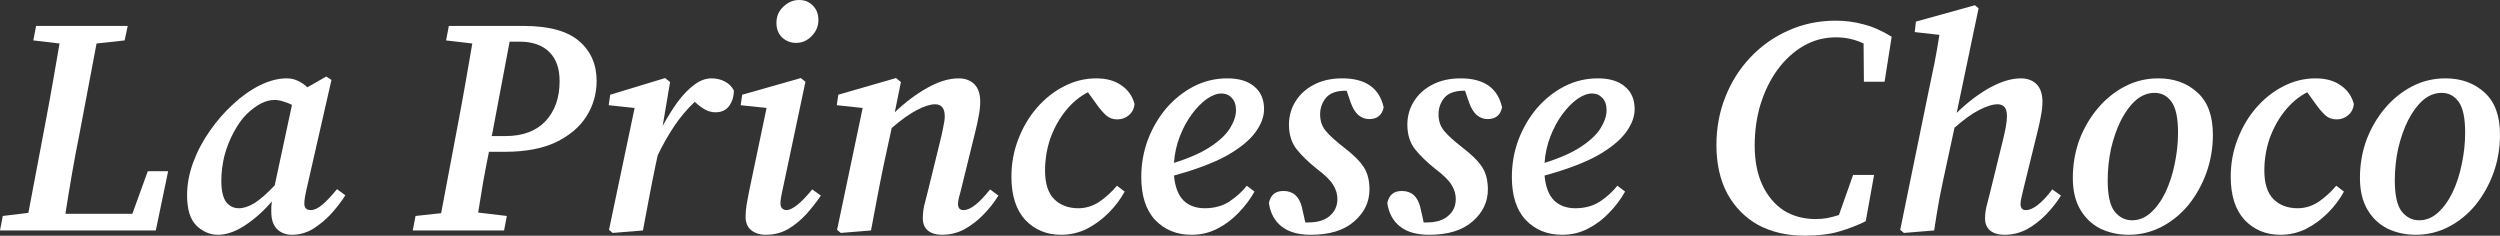
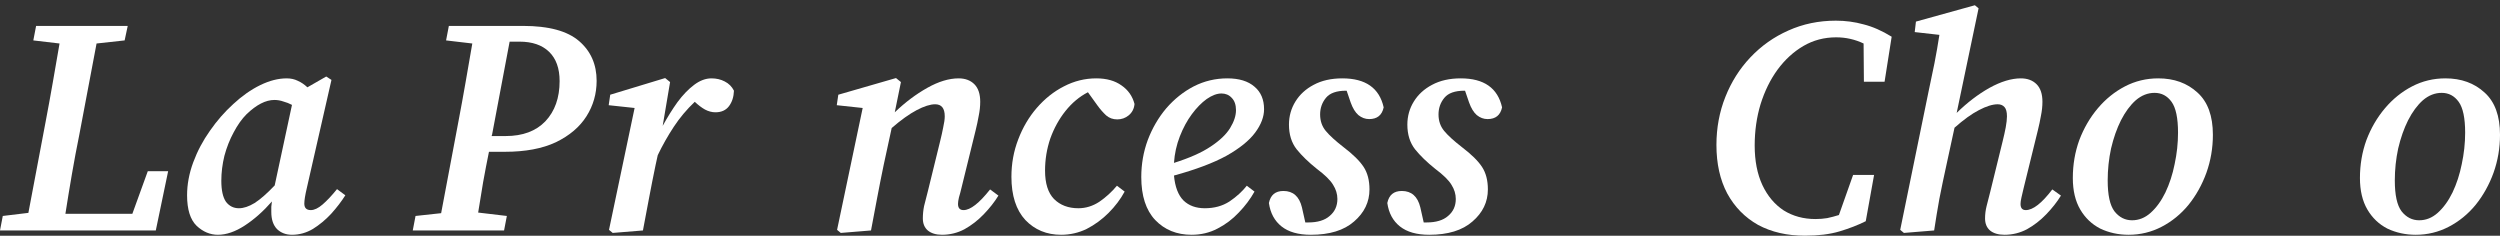
<svg xmlns="http://www.w3.org/2000/svg" viewBox="0 0 243.103 22.92" fill="none">
  <rect x="0" y="0" width="243.103" height="22.92" fill="#333333" stroke="none" />
  <path d="M234.914 22.83C233.914 22.83 232.994 22.63 232.154 22.23C231.334 21.81 230.684 21.19 230.204 20.37C229.724 19.55 229.484 18.53 229.484 17.31C229.484 16.01 229.694 14.78 230.114 13.62C230.554 12.46 231.154 11.43 231.914 10.53C232.674 9.63 233.554 8.92 234.554 8.4C235.554 7.88 236.634 7.62 237.794 7.62C239.334 7.62 240.604 8.08 241.604 9C242.604 9.9 243.104 11.27 243.104 13.11C243.104 14.39 242.894 15.62 242.474 16.8C242.054 17.96 241.474 19 240.734 19.92C239.994 20.82 239.124 21.53 238.124 22.05C237.124 22.57 236.054 22.83 234.914 22.83ZM235.244 21.42C235.904 21.42 236.504 21.18 237.044 20.7C237.604 20.2 238.084 19.54 238.484 18.72C238.884 17.88 239.184 16.96 239.384 15.96C239.604 14.94 239.714 13.92 239.714 12.9C239.714 11.48 239.504 10.48 239.084 9.9C238.664 9.32 238.114 9.03 237.434 9.03C236.774 9.03 236.164 9.27 235.604 9.75C235.064 10.23 234.584 10.88 234.164 11.7C233.764 12.5 233.444 13.41 233.204 14.43C232.984 15.45 232.874 16.49 232.874 17.55C232.874 18.97 233.094 19.97 233.534 20.55C233.994 21.13 234.564 21.42 235.244 21.42Z" fill="white" />
-   <path d="M221.748 22.83C220.348 22.83 219.188 22.35 218.268 21.39C217.368 20.41 216.918 19.01 216.918 17.19C216.918 15.91 217.137 14.7 217.577 13.56C218.018 12.4 218.618 11.38 219.378 10.5C220.158 9.6 221.038 8.9 222.018 8.4C223.018 7.88 224.068 7.62 225.168 7.62C226.168 7.62 226.988 7.85 227.628 8.31C228.268 8.75 228.688 9.35 228.888 10.11C228.848 10.57 228.658 10.94 228.318 11.22C227.998 11.48 227.628 11.61 227.208 11.61C226.788 11.61 226.428 11.48 226.128 11.22C225.828 10.94 225.548 10.62 225.288 10.26L224.358 8.97C223.538 9.39 222.808 10 222.168 10.8C221.548 11.58 221.058 12.47 220.698 13.47C220.358 14.47 220.188 15.51 220.188 16.59C220.188 17.83 220.478 18.75 221.058 19.35C221.658 19.95 222.448 20.25 223.428 20.25C224.148 20.25 224.828 20.04 225.468 19.62C226.108 19.18 226.678 18.66 227.178 18.06L227.928 18.63C227.528 19.37 227.008 20.06 226.368 20.7C225.728 21.34 225.018 21.86 224.238 22.26C223.458 22.64 222.628 22.83 221.748 22.83Z" fill="white" />
  <path d="M206.994 22.83C205.994 22.83 205.074 22.63 204.234 22.23C203.414 21.81 202.764 21.19 202.284 20.37C201.804 19.55 201.564 18.53 201.564 17.31C201.564 16.01 201.774 14.78 202.194 13.62C202.634 12.46 203.234 11.43 203.994 10.53C204.754 9.63 205.634 8.92 206.634 8.4C207.634 7.88 208.714 7.62 209.874 7.62C211.414 7.62 212.684 8.08 213.684 9C214.684 9.9 215.184 11.27 215.184 13.11C215.184 14.39 214.974 15.62 214.554 16.8C214.134 17.96 213.554 19 212.814 19.92C212.074 20.82 211.204 21.53 210.204 22.05C209.204 22.57 208.134 22.83 206.994 22.83ZM207.324 21.42C207.984 21.42 208.584 21.18 209.124 20.7C209.684 20.2 210.164 19.54 210.564 18.72C210.964 17.88 211.264 16.96 211.464 15.96C211.684 14.94 211.794 13.92 211.794 12.9C211.794 11.48 211.584 10.48 211.164 9.9C210.744 9.32 210.194 9.03 209.514 9.03C208.854 9.03 208.244 9.27 207.684 9.75C207.144 10.23 206.664 10.88 206.244 11.7C205.844 12.5 205.524 13.41 205.284 14.43C205.064 15.45 204.954 16.49 204.954 17.55C204.954 18.97 205.174 19.97 205.614 20.55C206.074 21.13 206.644 21.42 207.324 21.42Z" fill="white" />
  <path d="M185.139 22.65L184.779 22.35L187.539 8.88C187.739 7.96 187.929 7.05 188.109 6.15C188.289 5.23 188.449 4.31 188.589 3.39L186.189 3.12L186.309 2.1L192.039 0.51L192.399 0.81L190.269 10.98C191.289 9.98 192.349 9.17 193.449 8.55C194.569 7.93 195.589 7.62 196.509 7.62C197.149 7.62 197.659 7.81 198.039 8.19C198.419 8.57 198.609 9.14 198.609 9.9C198.609 10.34 198.559 10.8 198.459 11.28C198.379 11.74 198.279 12.21 198.159 12.69L196.779 18.3C196.699 18.64 196.629 18.94 196.569 19.2C196.509 19.46 196.479 19.67 196.479 19.83C196.479 20.23 196.649 20.43 196.989 20.43C197.689 20.43 198.549 19.76 199.569 18.42L200.409 19.02C200.029 19.64 199.549 20.25 198.969 20.85C198.409 21.43 197.789 21.91 197.109 22.29C196.429 22.65 195.699 22.83 194.919 22.83C194.319 22.83 193.849 22.69 193.509 22.41C193.189 22.13 193.029 21.74 193.029 21.24C193.029 20.84 193.079 20.44 193.179 20.04C193.279 19.64 193.399 19.17 193.539 18.63L194.739 13.74C194.859 13.26 194.959 12.81 195.039 12.39C195.119 11.95 195.159 11.59 195.159 11.31C195.159 10.89 195.079 10.59 194.919 10.41C194.759 10.23 194.539 10.14 194.259 10.14C193.759 10.14 193.149 10.33 192.429 10.71C191.729 11.07 190.939 11.64 190.059 12.42L189.279 16.02C189.019 17.2 188.789 18.3 188.589 19.32C188.409 20.32 188.239 21.35 188.079 22.41L185.139 22.65Z" fill="white" />
  <path d="M175.518 22.92C173.777 22.92 172.258 22.57 170.958 21.87C169.677 21.15 168.677 20.13 167.957 18.81C167.258 17.49 166.908 15.92 166.908 14.1C166.908 12.44 167.197 10.88 167.778 9.42C168.357 7.96 169.167 6.68 170.208 5.58C171.267 4.46 172.497 3.59 173.898 2.97C175.317 2.33 176.858 2.01 178.518 2.01C179.457 2.01 180.357 2.13 181.218 2.37C182.098 2.59 183.008 2.99 183.948 3.57L183.258 7.95H181.248L181.218 4.23C180.378 3.83 179.487 3.63 178.548 3.63C177.387 3.63 176.328 3.91 175.367 4.47C174.408 5.03 173.568 5.8 172.847 6.78C172.147 7.74 171.597 8.86 171.197 10.14C170.817 11.4 170.628 12.74 170.628 14.16C170.628 15.64 170.877 16.92 171.378 18C171.878 19.06 172.568 19.88 173.448 20.46C174.348 21.02 175.377 21.3 176.537 21.3C176.938 21.3 177.318 21.27 177.678 21.21C178.058 21.13 178.438 21.03 178.818 20.91L180.198 17.01H182.238L181.428 21.51C180.668 21.89 179.818 22.22 178.878 22.5C177.938 22.78 176.818 22.92 175.518 22.92Z" fill="white" />
-   <path d="M154.815 9.09C154.375 9.09 153.895 9.27 153.375 9.63C152.875 9.99 152.395 10.48 151.935 11.1C151.475 11.72 151.085 12.44 150.765 13.26C150.445 14.08 150.255 14.94 150.195 15.84C151.715 15.36 152.905 14.83 153.765 14.25C154.645 13.67 155.275 13.07 155.655 12.45C156.035 11.83 156.225 11.25 156.225 10.71C156.225 10.19 156.085 9.79 155.805 9.51C155.545 9.23 155.215 9.09 154.815 9.09ZM151.905 22.83C150.465 22.83 149.285 22.35 148.365 21.39C147.465 20.43 147.015 19.04 147.015 17.22C147.015 15.96 147.225 14.76 147.645 13.62C148.085 12.46 148.685 11.43 149.445 10.53C150.225 9.63 151.115 8.92 152.115 8.4C153.135 7.88 154.225 7.62 155.385 7.62C156.525 7.62 157.405 7.89 158.025 8.43C158.645 8.95 158.955 9.68 158.955 10.62C158.955 11.36 158.665 12.12 158.085 12.9C157.505 13.68 156.575 14.43 155.295 15.15C154.015 15.85 152.315 16.49 150.195 17.07C150.295 18.17 150.605 18.98 151.125 19.5C151.645 20 152.335 20.25 153.195 20.25C154.115 20.25 154.915 20.03 155.595 19.59C156.275 19.13 156.835 18.62 157.275 18.06L158.025 18.63C157.625 19.35 157.115 20.03 156.495 20.67C155.895 21.31 155.205 21.83 154.425 22.23C153.665 22.63 152.825 22.83 151.905 22.83Z" fill="white" />
  <path d="M144.683 18.42C144.683 19.64 144.184 20.68 143.183 21.54C142.203 22.4 140.803 22.83 138.983 22.83C137.763 22.83 136.813 22.56 136.133 22.02C135.453 21.48 135.043 20.72 134.903 19.74C135.063 18.96 135.533 18.57 136.313 18.57C137.253 18.57 137.853 19.1 138.113 20.16L138.443 21.63C138.483 21.63 138.523 21.63 138.563 21.63C138.623 21.63 138.683 21.63 138.743 21.63C139.643 21.63 140.333 21.42 140.813 21C141.313 20.58 141.563 20.03 141.563 19.35C141.563 18.87 141.423 18.41 141.143 17.97C140.883 17.53 140.353 17.01 139.553 16.41C138.753 15.77 138.103 15.14 137.603 14.52C137.103 13.88 136.853 13.08 136.853 12.12C136.853 11.3 137.063 10.55 137.483 9.87C137.903 9.19 138.493 8.65 139.253 8.25C140.033 7.83 140.963 7.62 142.043 7.62C144.303 7.62 145.643 8.56 146.063 10.44C145.903 11.2 145.434 11.58 144.653 11.58C144.273 11.58 143.923 11.45 143.603 11.19C143.303 10.93 143.053 10.52 142.853 9.96L142.463 8.82H142.403C141.483 8.82 140.833 9.05 140.453 9.51C140.073 9.97 139.883 10.51 139.883 11.13C139.883 11.75 140.063 12.28 140.423 12.72C140.783 13.16 141.363 13.69 142.163 14.31C143.083 15.01 143.733 15.65 144.113 16.23C144.493 16.81 144.683 17.54 144.683 18.42Z" fill="white" />
  <path d="M133.17 18.42C133.17 19.64 132.67 20.68 131.67 21.54C130.69 22.4 129.289 22.83 127.47 22.83C126.25 22.83 125.3 22.56 124.62 22.02C123.939 21.48 123.529 20.72 123.39 19.74C123.549 18.96 124.02 18.57 124.8 18.57C125.74 18.57 126.34 19.1 126.6 20.16L126.93 21.63C126.97 21.63 127.01 21.63 127.05 21.63C127.11 21.63 127.17 21.63 127.229 21.63C128.13 21.63 128.82 21.42 129.299 21C129.8 20.58 130.05 20.03 130.05 19.35C130.05 18.87 129.91 18.41 129.63 17.97C129.37 17.53 128.84 17.01 128.04 16.41C127.239 15.77 126.59 15.14 126.09 14.52C125.589 13.88 125.34 13.08 125.34 12.12C125.34 11.3 125.55 10.55 125.97 9.87C126.389 9.19 126.98 8.65 127.74 8.25C128.52 7.83 129.45 7.62 130.53 7.62C132.79 7.62 134.13 8.56 134.55 10.44C134.39 11.2 133.92 11.58 133.14 11.58C132.76 11.58 132.41 11.45 132.09 11.19C131.79 10.93 131.54 10.52 131.34 9.96L130.95 8.82H130.89C129.97 8.82 129.32 9.05 128.94 9.51C128.56 9.97 128.37 10.51 128.37 11.13C128.37 11.75 128.55 12.28 128.91 12.72C129.27 13.16 129.85 13.69 130.65 14.31C131.57 15.01 132.22 15.65 132.6 16.23C132.98 16.81 133.17 17.54 133.17 18.42Z" fill="white" />
  <path d="M118.779 9.09C118.339 9.09 117.859 9.27 117.339 9.63C116.839 9.99 116.359 10.48 115.899 11.1C115.439 11.72 115.049 12.44 114.729 13.26C114.409 14.08 114.219 14.94 114.159 15.84C115.679 15.36 116.869 14.83 117.729 14.25C118.609 13.67 119.239 13.07 119.619 12.45C119.999 11.83 120.189 11.25 120.189 10.71C120.189 10.19 120.049 9.79 119.769 9.51C119.509 9.23 119.179 9.09 118.779 9.09ZM115.869 22.83C114.429 22.83 113.249 22.35 112.329 21.39C111.429 20.43 110.979 19.04 110.979 17.22C110.979 15.96 111.189 14.76 111.609 13.62C112.049 12.46 112.649 11.43 113.409 10.53C114.189 9.63 115.079 8.92 116.079 8.4C117.099 7.88 118.189 7.62 119.349 7.62C120.489 7.62 121.369 7.89 121.989 8.43C122.61 8.95 122.919 9.68 122.919 10.62C122.919 11.36 122.63 12.12 122.049 12.9C121.469 13.68 120.539 14.43 119.259 15.15C117.979 15.85 116.279 16.49 114.159 17.07C114.259 18.17 114.569 18.98 115.089 19.5C115.609 20 116.299 20.25 117.159 20.25C118.079 20.25 118.879 20.03 119.559 19.59C120.239 19.13 120.799 18.62 121.239 18.06L121.989 18.63C121.589 19.35 121.079 20.03 120.459 20.67C119.859 21.31 119.169 21.83 118.389 22.23C117.629 22.63 116.789 22.83 115.869 22.83Z" fill="white" />
  <path d="M103.182 22.83C101.782 22.83 100.622 22.35 99.702 21.39C98.802 20.41 98.352 19.01 98.352 17.19C98.352 15.91 98.572 14.7 99.012 13.56C99.452 12.4 100.052 11.38 100.812 10.5C101.592 9.6 102.472 8.9 103.452 8.4C104.452 7.88 105.502 7.62 106.602 7.62C107.602 7.62 108.422 7.85 109.062 8.31C109.702 8.75 110.122 9.35 110.322 10.11C110.282 10.57 110.092 10.94 109.752 11.22C109.432 11.48 109.062 11.61 108.642 11.61C108.222 11.61 107.862 11.48 107.562 11.22C107.262 10.94 106.982 10.62 106.722 10.26L105.792 8.97C104.972 9.39 104.242 10 103.602 10.8C102.982 11.58 102.492 12.47 102.132 13.47C101.792 14.47 101.622 15.51 101.622 16.59C101.622 17.83 101.912 18.75 102.492 19.35C103.092 19.95 103.882 20.25 104.862 20.25C105.582 20.25 106.262 20.04 106.902 19.62C107.542 19.18 108.112 18.66 108.612 18.06L109.362 18.63C108.962 19.37 108.442 20.06 107.802 20.7C107.162 21.34 106.452 21.86 105.672 22.26C104.892 22.64 104.062 22.83 103.182 22.83Z" fill="white" />
  <path d="M84.698 22.41L81.758 22.65L81.398 22.35L83.888 10.5L81.368 10.23L81.518 9.21L87.128 7.59L87.608 7.98L87.008 10.92C88.008 9.96 89.058 9.17 90.158 8.55C91.258 7.93 92.278 7.62 93.218 7.62C93.858 7.62 94.368 7.81 94.748 8.19C95.128 8.57 95.318 9.14 95.318 9.9C95.318 10.34 95.268 10.8 95.168 11.28C95.088 11.74 94.988 12.21 94.868 12.69L93.488 18.3C93.408 18.64 93.328 18.94 93.248 19.2C93.188 19.46 93.158 19.67 93.158 19.83C93.158 20.23 93.338 20.43 93.698 20.43C94.358 20.43 95.218 19.76 96.278 18.42L97.088 19.02C96.708 19.64 96.228 20.25 95.648 20.85C95.088 21.43 94.468 21.91 93.788 22.29C93.108 22.65 92.378 22.83 91.598 22.83C91.018 22.83 90.558 22.69 90.218 22.41C89.898 22.13 89.738 21.74 89.738 21.24C89.738 20.84 89.778 20.44 89.858 20.04C89.958 19.64 90.078 19.17 90.218 18.63L91.418 13.74C91.538 13.26 91.638 12.81 91.718 12.39C91.818 11.95 91.868 11.59 91.868 11.31C91.868 10.53 91.558 10.14 90.938 10.14C90.458 10.14 89.858 10.33 89.138 10.71C88.418 11.09 87.608 11.67 86.708 12.45L85.928 16.05C85.708 17.11 85.498 18.17 85.298 19.23C85.098 20.27 84.898 21.33 84.698 22.41Z" fill="white" />
-   <path d="M72.502 21.06C72.502 20.76 72.532 20.39 72.592 19.95C72.672 19.51 72.762 19.03 72.862 18.51L74.542 10.5L72.022 10.23L72.172 9.21L77.872 7.59L78.322 7.95L76.132 18.3C75.972 18.98 75.892 19.48 75.892 19.8C75.892 20 75.952 20.16 76.072 20.28C76.192 20.38 76.322 20.43 76.462 20.43C77.042 20.43 77.882 19.76 78.982 18.42L79.822 19.02C79.402 19.64 78.922 20.25 78.382 20.85C77.842 21.43 77.252 21.91 76.612 22.29C75.972 22.65 75.252 22.83 74.452 22.83C73.892 22.83 73.422 22.68 73.042 22.38C72.682 22.08 72.502 21.64 72.502 21.06ZM77.422 4.17C76.902 4.17 76.452 4 76.072 3.66C75.692 3.3 75.502 2.82 75.502 2.22C75.502 1.6 75.722 1.08 76.162 0.66C76.622 0.22 77.132 0 77.692 0C78.252 0 78.702 0.18 79.042 0.54C79.402 0.9 79.582 1.37 79.582 1.95C79.582 2.55 79.362 3.07 78.922 3.51C78.502 3.95 78.002 4.17 77.422 4.17Z" fill="white" />
  <path d="M59.22 22.35L61.71 10.5L59.19 10.23L59.34 9.21L64.68 7.59L65.16 7.98L64.44 12.24C64.9 11.4 65.38 10.63 65.88 9.93C66.4 9.23 66.94 8.67 67.5 8.25C68.06 7.83 68.62 7.62 69.18 7.62C69.66 7.62 70.09 7.72 70.47 7.92C70.87 8.12 71.17 8.42 71.37 8.82C71.35 9.42 71.19 9.92 70.89 10.32C70.59 10.72 70.15 10.92 69.57 10.92C69.23 10.92 68.89 10.83 68.55 10.65C68.23 10.47 67.9 10.22 67.56 9.9C66.78 10.64 66.1 11.45 65.52 12.33C64.94 13.21 64.42 14.13 63.96 15.09L63.75 16.05C63.53 17.11 63.32 18.17 63.12 19.23C62.92 20.27 62.72 21.33 62.52 22.41L59.58 22.65L59.22 22.35Z" fill="white" />
  <path d="M43.377 3.93L43.647 2.52H50.877C53.357 2.52 55.167 3.01 56.307 3.99C57.447 4.97 58.017 6.26 58.017 7.86C58.017 9.12 57.687 10.27 57.027 11.31C56.367 12.35 55.377 13.19 54.057 13.83C52.737 14.45 51.087 14.76 49.107 14.76H47.547C47.347 15.74 47.157 16.73 46.977 17.73C46.817 18.71 46.657 19.69 46.497 20.67L49.287 21L49.017 22.41H40.137L40.407 21L42.897 20.73L44.577 11.82C44.817 10.56 45.047 9.3 45.267 8.04C45.487 6.76 45.707 5.49 45.927 4.23L43.377 3.93ZM47.847 13.11C47.847 13.13 47.837 13.15 47.817 13.17C47.817 13.19 47.817 13.21 47.817 13.23H49.167C50.827 13.23 52.117 12.75 53.037 11.79C53.957 10.81 54.417 9.51 54.417 7.89C54.417 6.65 54.077 5.7 53.397 5.04C52.717 4.38 51.757 4.05 50.517 4.05H49.557L47.847 13.11Z" fill="white" />
  <path d="M21.522 17.58C21.522 18.5 21.672 19.18 21.972 19.62C22.292 20.04 22.712 20.25 23.232 20.25C23.692 20.25 24.202 20.08 24.762 19.74C25.321 19.38 25.972 18.81 26.712 18.03L28.392 10.2C28.132 10.06 27.852 9.95 27.552 9.87C27.272 9.77 26.982 9.72 26.682 9.72C25.842 9.72 24.942 10.18 23.982 11.1C23.522 11.56 23.102 12.15 22.722 12.87C22.342 13.57 22.042 14.33 21.822 15.15C21.622 15.97 21.522 16.78 21.522 17.58ZM28.392 22.83C27.812 22.83 27.332 22.65 26.951 22.29C26.572 21.91 26.382 21.35 26.382 20.61C26.382 20.43 26.382 20.26 26.382 20.1C26.402 19.92 26.422 19.75 26.442 19.59C25.602 20.55 24.722 21.33 23.802 21.93C22.882 22.53 22.012 22.83 21.192 22.83C20.432 22.83 19.742 22.54 19.122 21.96C18.502 21.36 18.192 20.37 18.192 18.99C18.192 17.93 18.392 16.86 18.792 15.78C19.192 14.7 19.732 13.68 20.412 12.72C21.092 11.74 21.852 10.87 22.692 10.11C23.532 9.33 24.402 8.72 25.301 8.28C26.202 7.84 27.062 7.62 27.882 7.62C28.282 7.62 28.642 7.7 28.962 7.86C29.282 8 29.592 8.21 29.892 8.49L31.722 7.44L32.232 7.77L29.832 18.3C29.672 18.98 29.592 19.48 29.592 19.8C29.592 20.22 29.802 20.43 30.222 20.43C30.562 20.43 30.942 20.25 31.362 19.89C31.802 19.51 32.272 19.01 32.772 18.39L33.582 18.99C33.202 19.59 32.742 20.19 32.202 20.79C31.662 21.37 31.072 21.86 30.432 22.26C29.792 22.64 29.112 22.83 28.392 22.83Z" fill="white" />
  <path d="M3.24 3.93L3.51 2.52H12.42L12.12 3.93L9.39 4.23L7.71 13.11C7.45 14.39 7.21 15.67 6.99 16.95C6.77 18.23 6.56 19.51 6.36 20.79H12.87L14.37 16.65H16.35L15.15 22.41H0L0.27 21L2.76 20.7L4.44 11.82C4.68 10.56 4.91 9.3 5.13 8.04C5.35 6.76 5.57 5.49 5.79 4.23L3.24 3.93Z" fill="white" />
</svg>